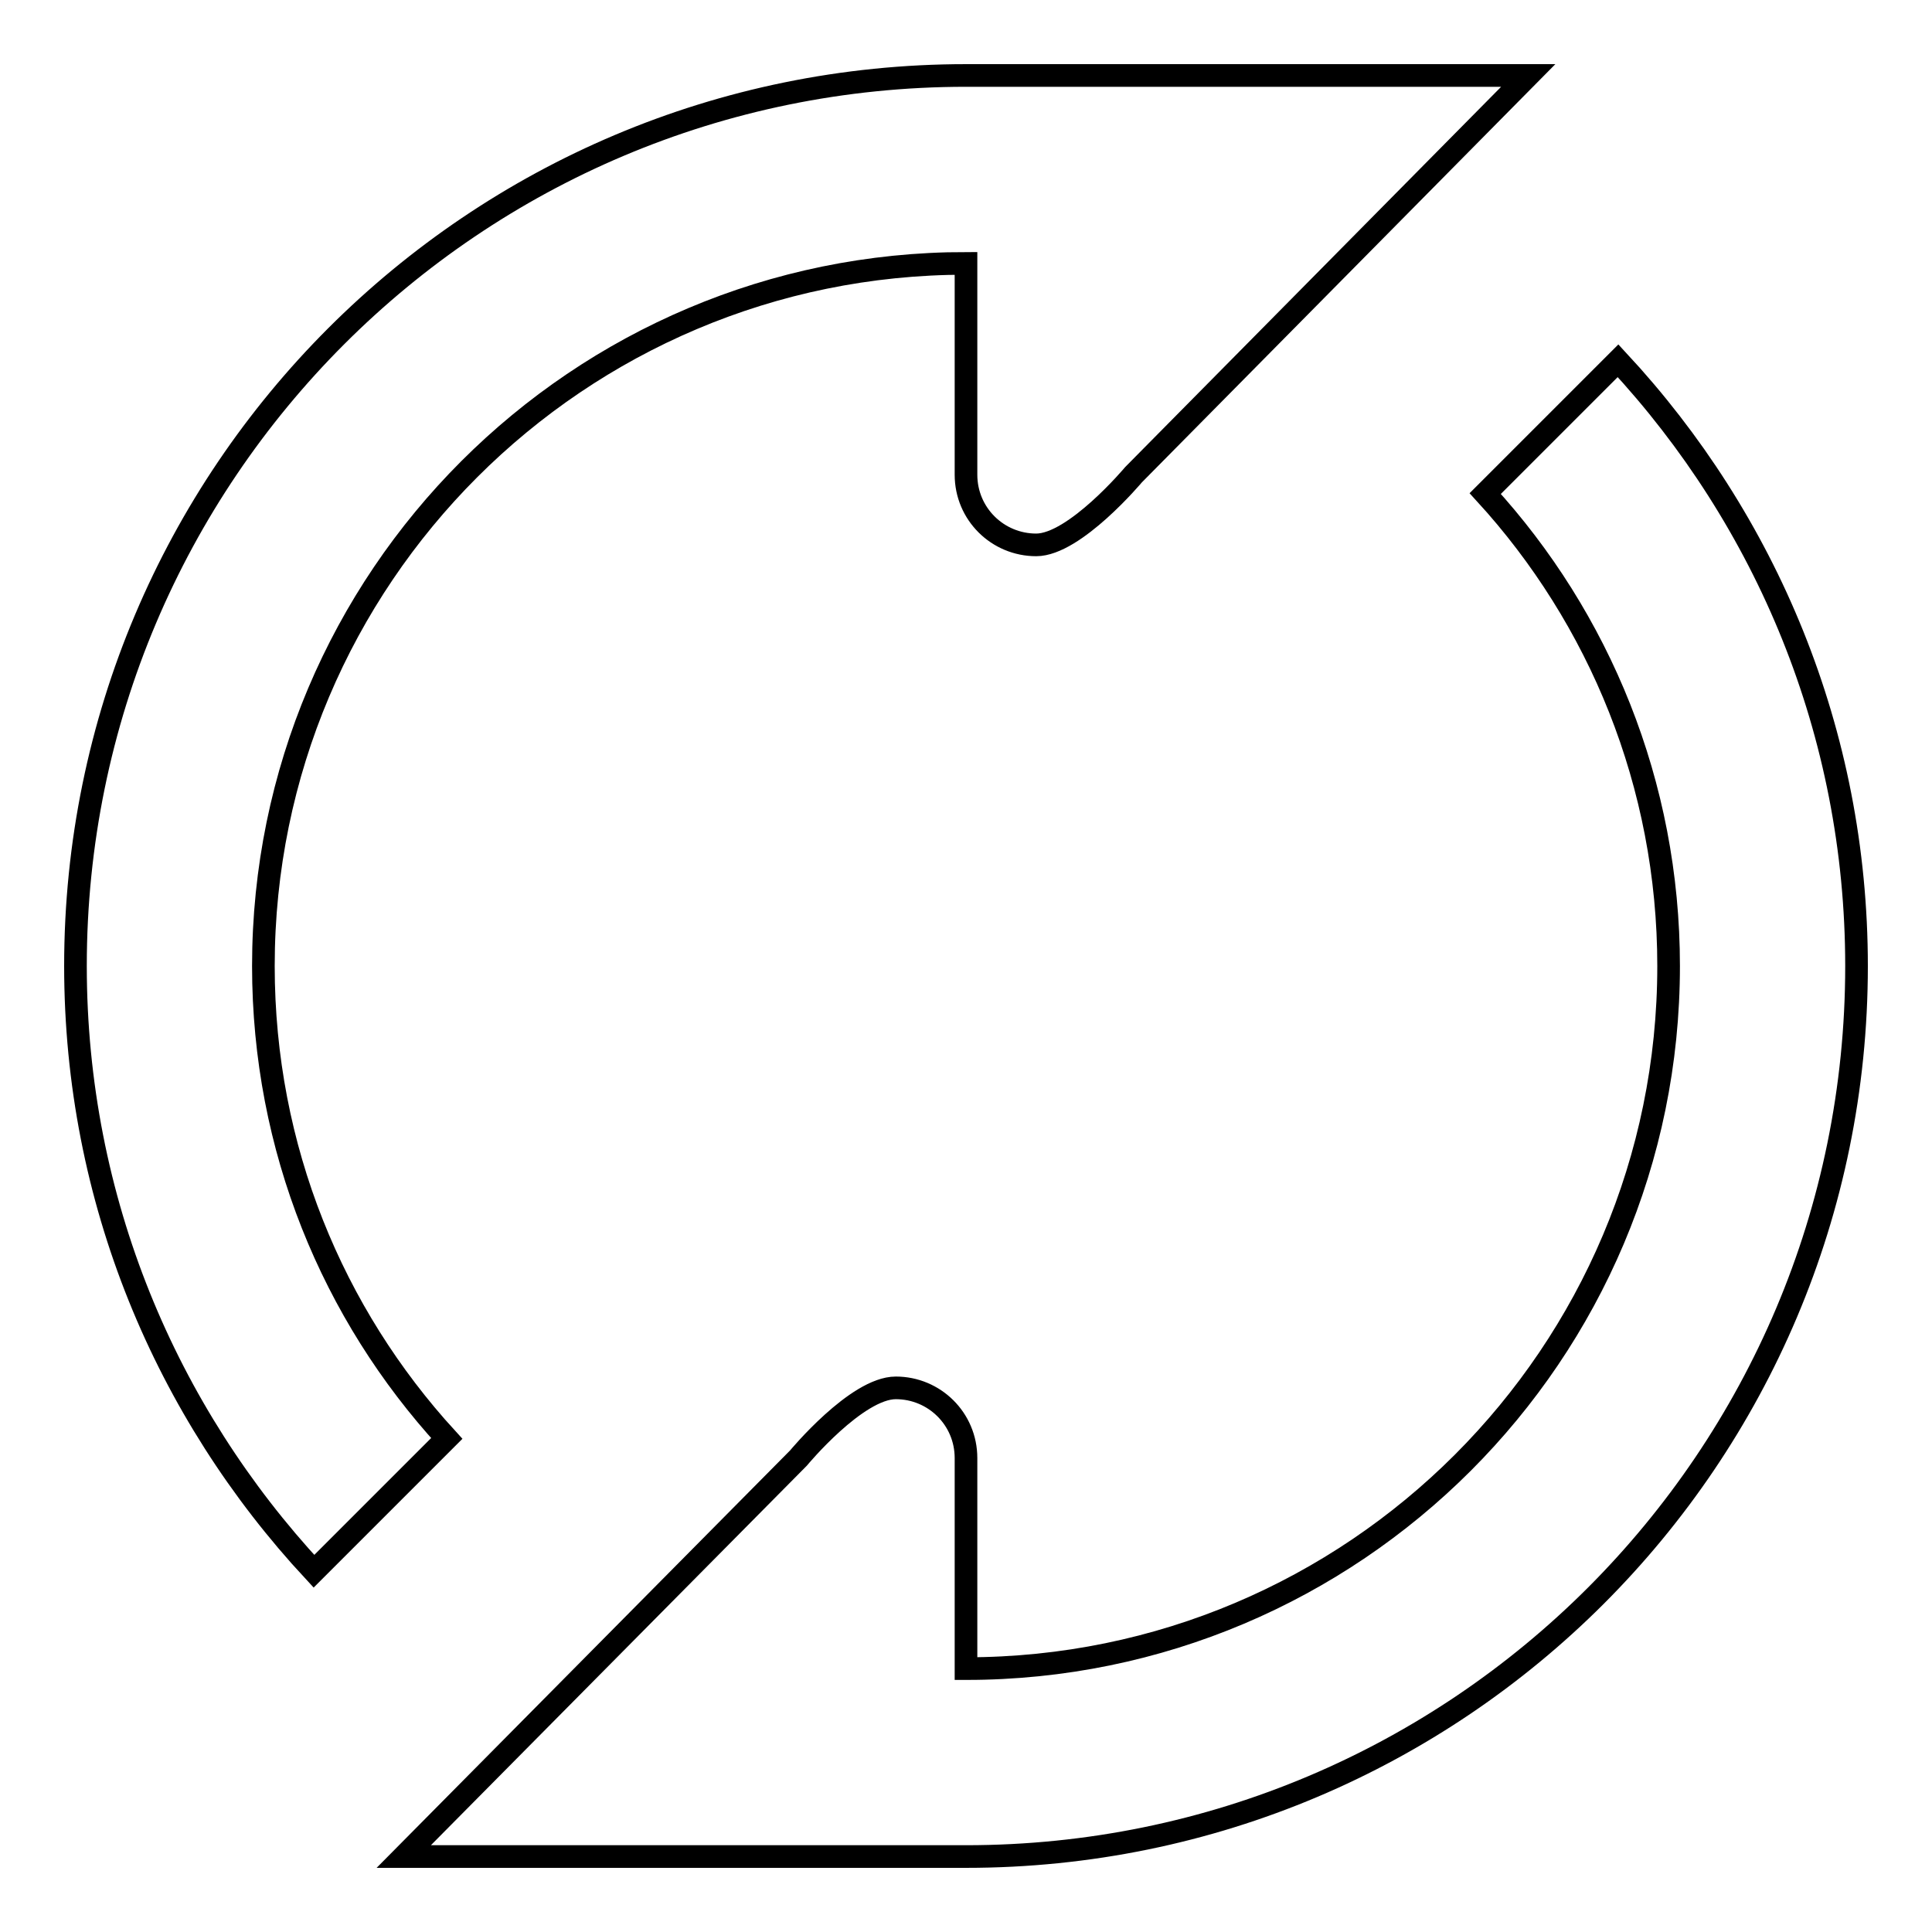
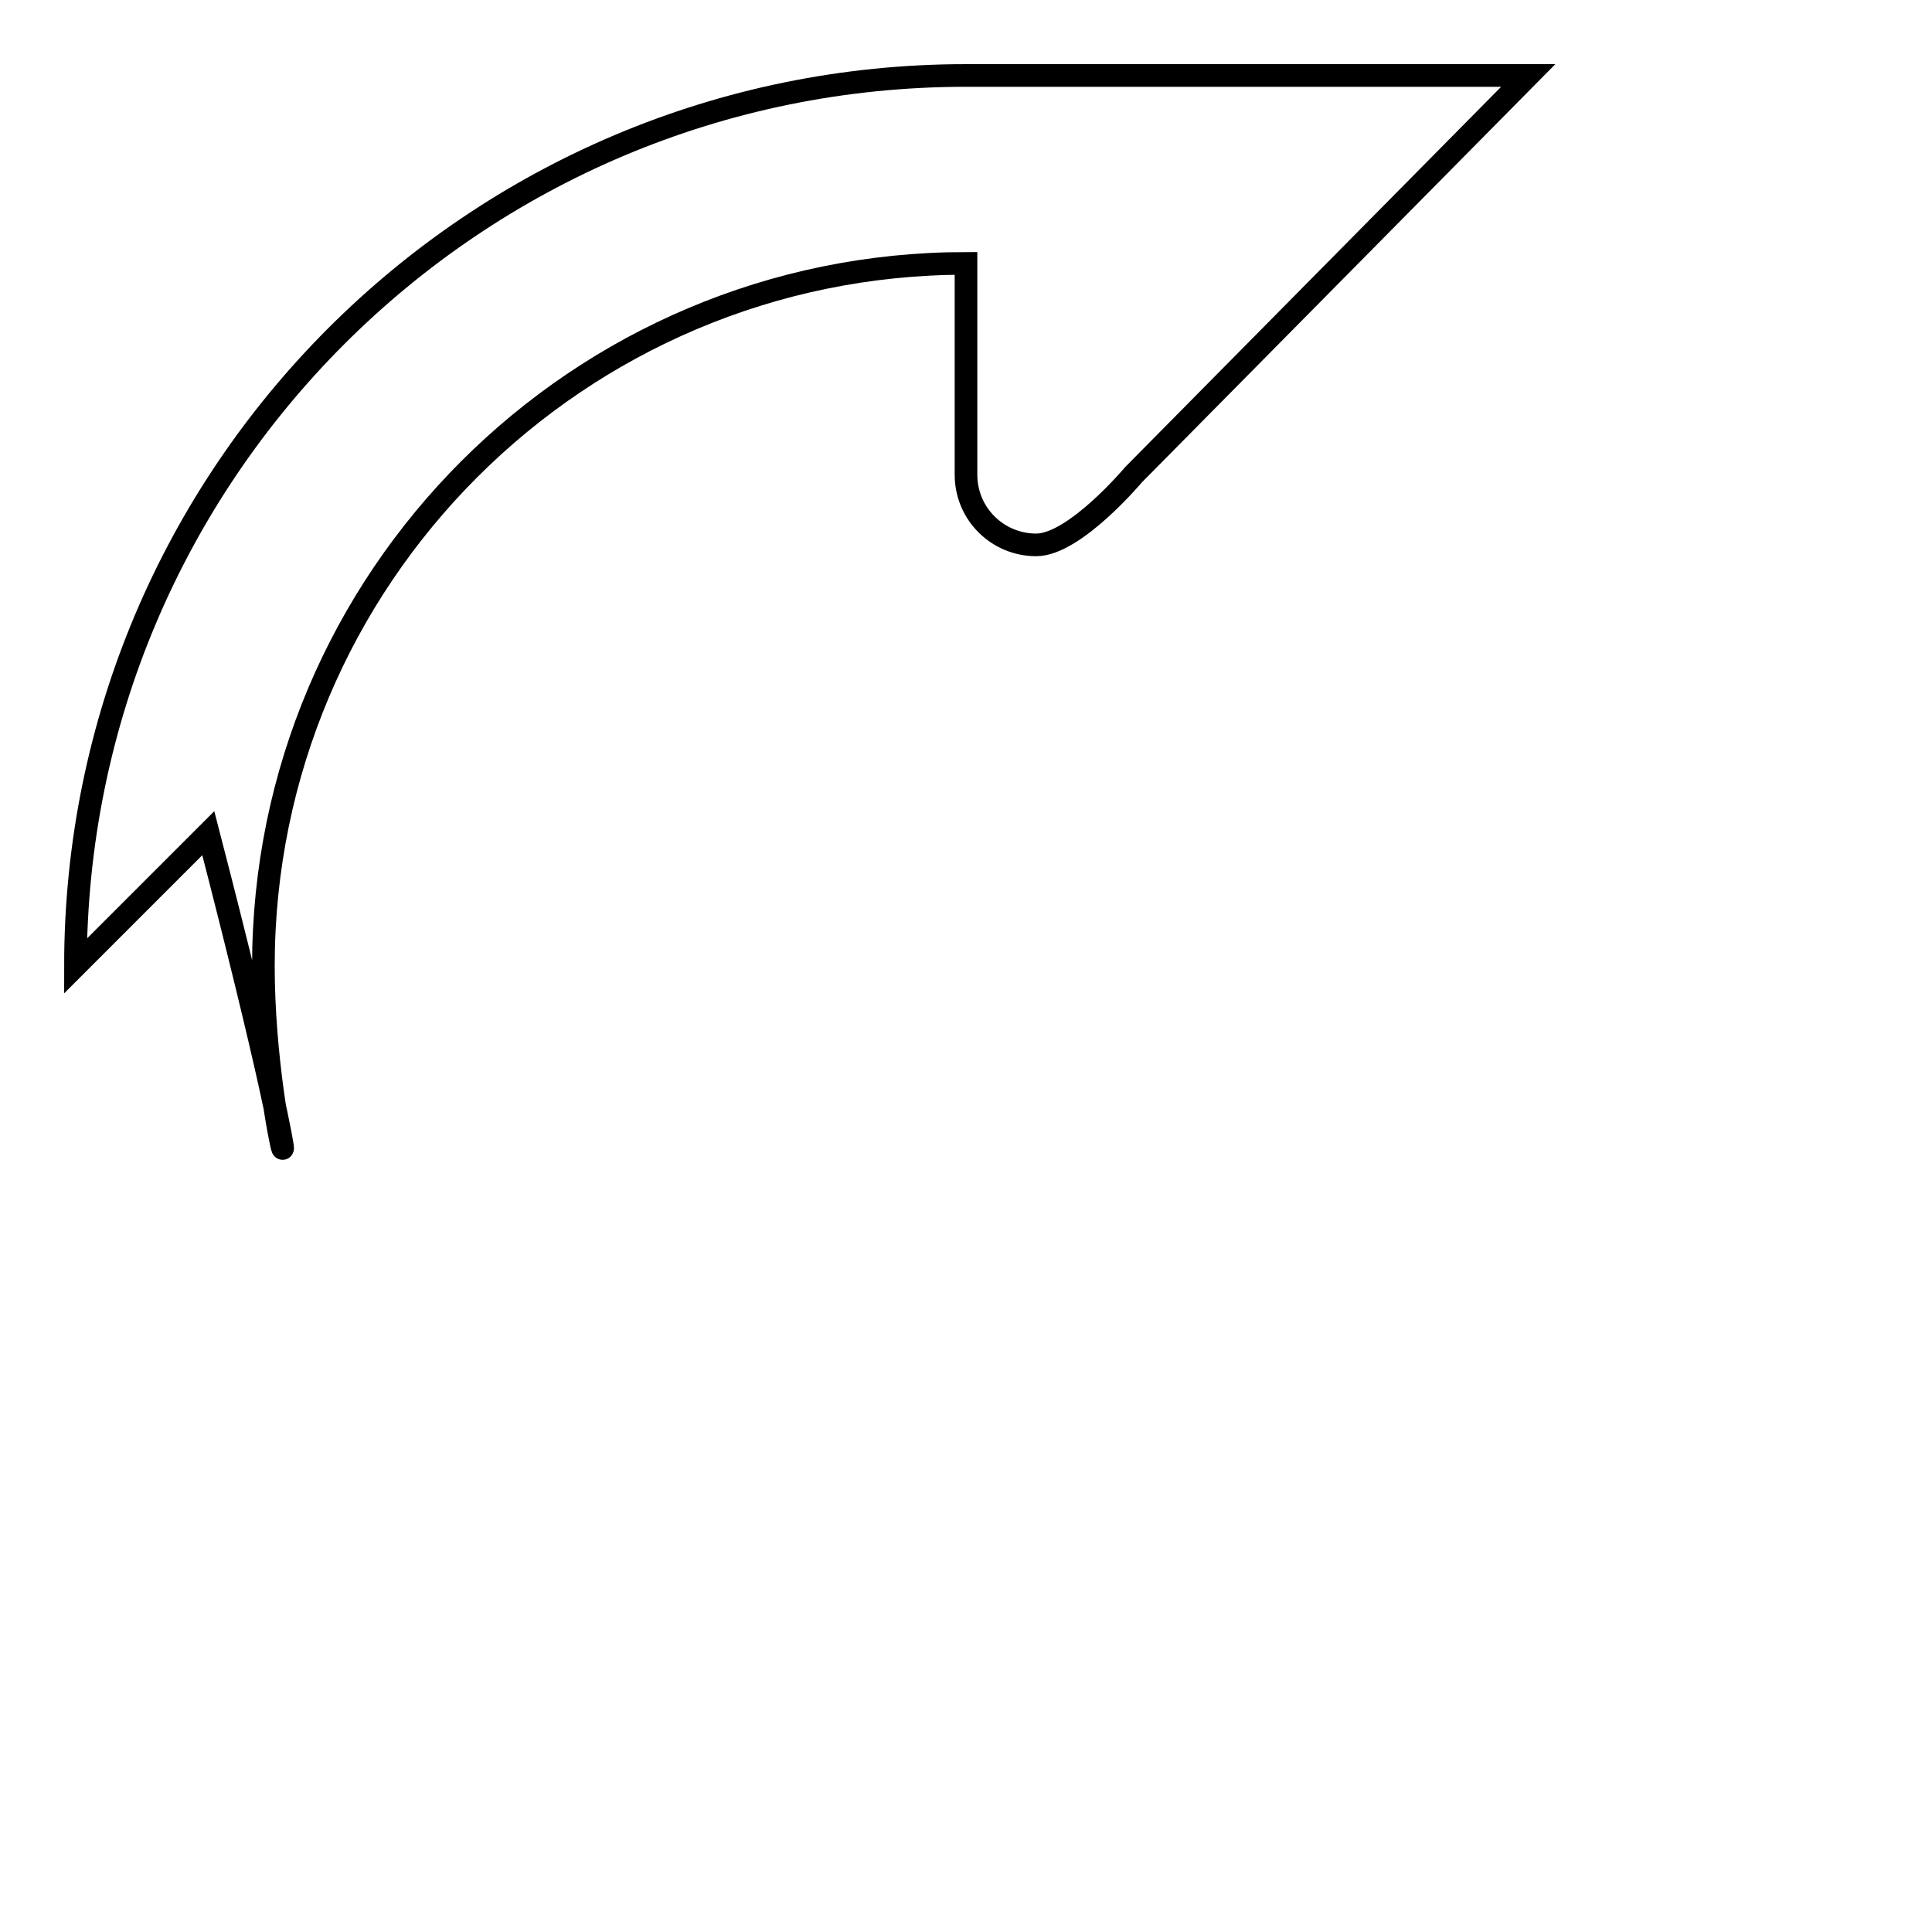
<svg xmlns="http://www.w3.org/2000/svg" version="1.1" x="0px" y="0px" viewBox="0 0 256 256" enable-background="new 0 0 256 256" xml:space="preserve">
  <g>
    <g>
-       <path stroke-width="3" fill-opacity="0" stroke="#000000" d="M34.9,128c0-51.4,41.7-93.1,93.1-93.1v28c0,5.2,4.2,9.3,9.3,9.3s12.9-9.3,12.9-9.3L202.5,10H128C62.8,10,10,62.8,10,128c0,31,12,59.1,31.6,80.2l17.6-17.6C44.1,174.1,34.9,152.2,34.9,128z" />
-       <path stroke-width="3" fill-opacity="0" stroke="#000000" d="M214.4,47.8l-17.6,17.6c15.1,16.5,24.3,38.5,24.3,62.6c0,51.4-41.7,93.1-93.1,93.1v-27.9l0,0c0-5.2-4.2-9.3-9.3-9.3c-5.2,0-12.9,9.3-12.9,9.3l0,0l0,0L53.5,246H128c65.2,0,118-52.8,118-118C246,97,234,68.9,214.4,47.8z" />
+       <path stroke-width="3" fill-opacity="0" stroke="#000000" d="M34.9,128c0-51.4,41.7-93.1,93.1-93.1v28c0,5.2,4.2,9.3,9.3,9.3s12.9-9.3,12.9-9.3L202.5,10H128C62.8,10,10,62.8,10,128l17.6-17.6C44.1,174.1,34.9,152.2,34.9,128z" />
    </g>
  </g>
</svg>